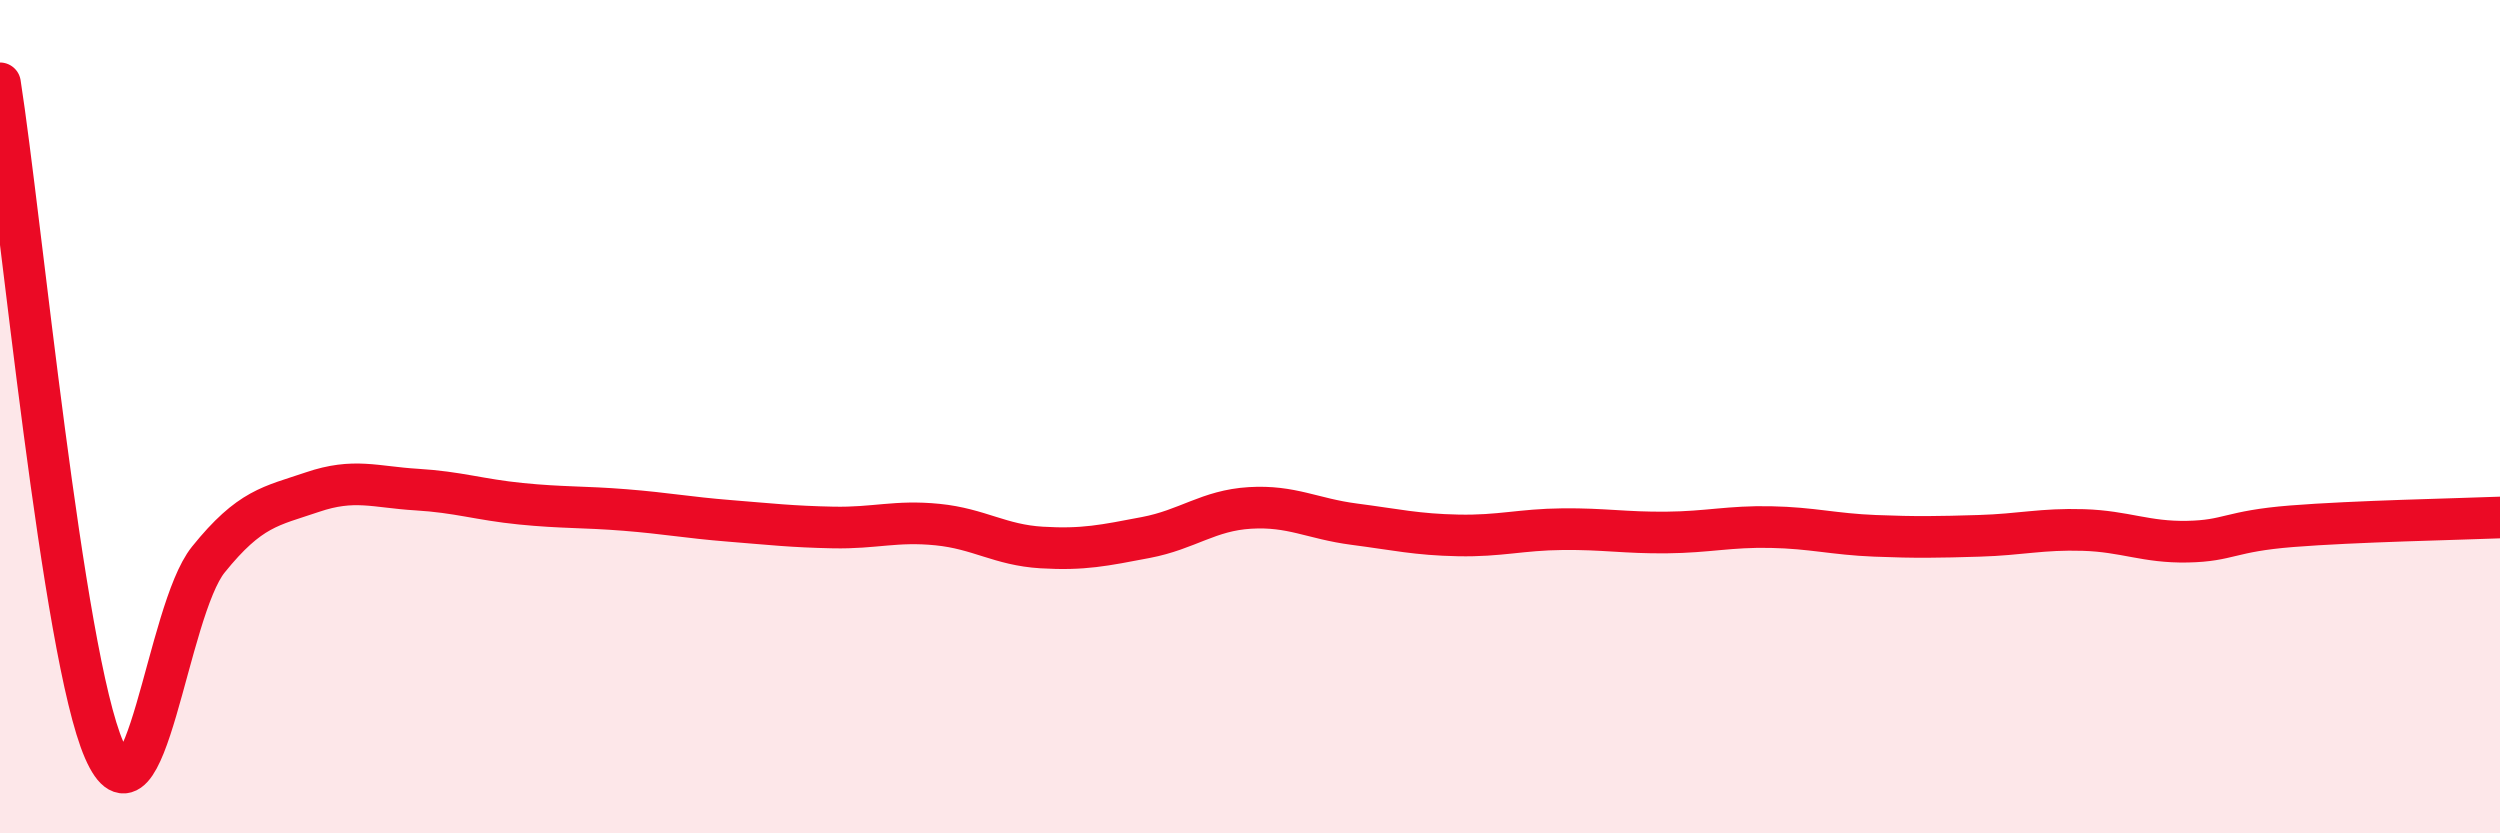
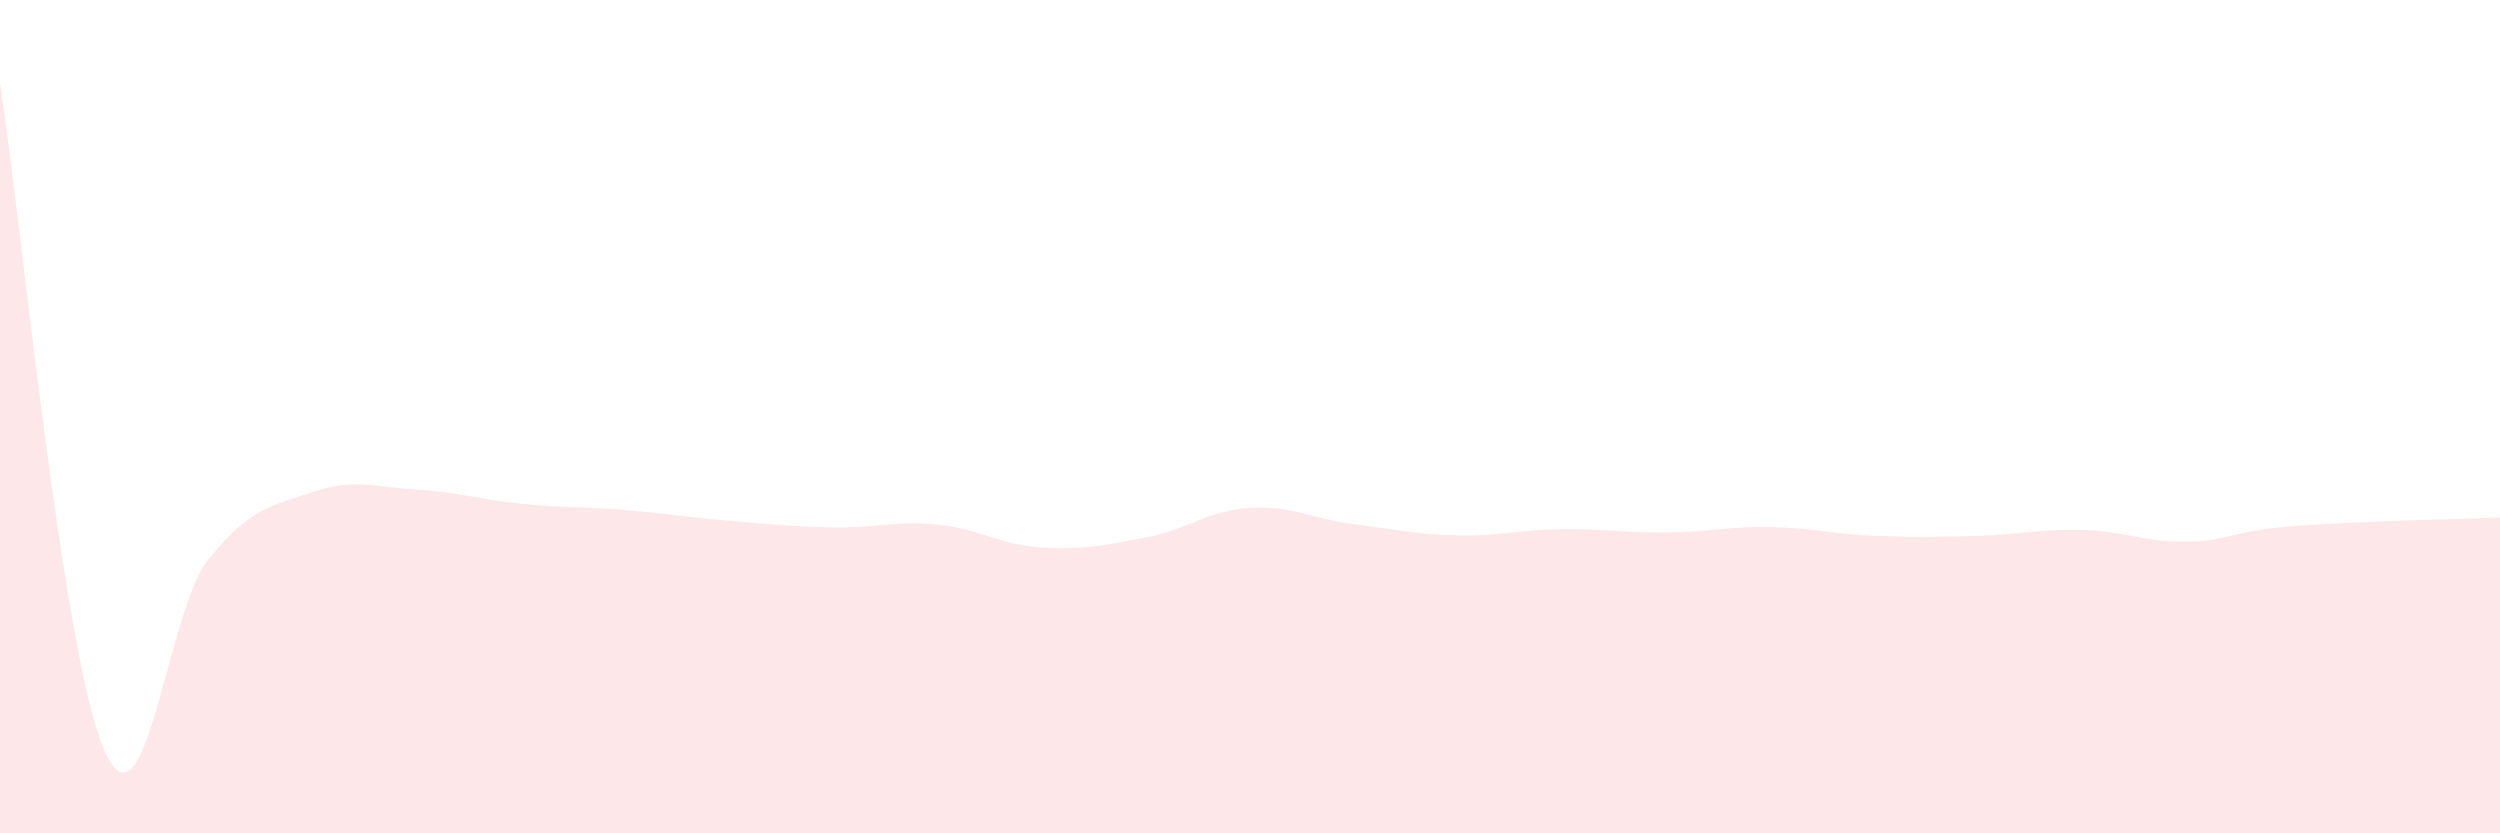
<svg xmlns="http://www.w3.org/2000/svg" width="60" height="20" viewBox="0 0 60 20">
  <path d="M 0,2 C 0.5,5.2 1.5,15.71 2.5,18 C 3.5,20.29 4,14.67 5,13.43 C 6,12.19 6.5,12.15 7.5,11.81 C 8.5,11.47 9,11.69 10,11.75 C 11,11.81 11.5,11.99 12.5,12.09 C 13.5,12.19 14,12.16 15,12.24 C 16,12.32 16.5,12.42 17.5,12.5 C 18.5,12.58 19,12.64 20,12.66 C 21,12.68 21.5,12.49 22.5,12.59 C 23.5,12.69 24,13.08 25,13.14 C 26,13.2 26.5,13.09 27.5,12.9 C 28.5,12.71 29,12.25 30,12.19 C 31,12.13 31.5,12.45 32.5,12.58 C 33.5,12.71 34,12.83 35,12.85 C 36,12.87 36.5,12.71 37.5,12.7 C 38.5,12.69 39,12.79 40,12.78 C 41,12.77 41.5,12.63 42.5,12.65 C 43.5,12.67 44,12.82 45,12.86 C 46,12.9 46.5,12.89 47.5,12.86 C 48.5,12.83 49,12.69 50,12.72 C 51,12.75 51.5,13.02 52.5,13 C 53.5,12.98 53.5,12.75 55,12.63 C 56.5,12.51 59,12.46 60,12.42L60 20L0 20Z" fill="#EB0A25" opacity="0.1" stroke-linecap="round" stroke-linejoin="round" />
-   <path d="M 0,2 C 0.5,5.2 1.5,15.71 2.5,18 C 3.5,20.29 4,14.67 5,13.43 C 6,12.19 6.5,12.15 7.5,11.81 C 8.5,11.47 9,11.69 10,11.75 C 11,11.81 11.5,11.99 12.5,12.09 C 13.5,12.19 14,12.16 15,12.24 C 16,12.32 16.5,12.42 17.5,12.5 C 18.5,12.58 19,12.64 20,12.66 C 21,12.68 21.5,12.49 22.5,12.59 C 23.5,12.69 24,13.08 25,13.14 C 26,13.2 26.5,13.09 27.5,12.9 C 28.5,12.71 29,12.25 30,12.19 C 31,12.13 31.5,12.45 32.5,12.58 C 33.5,12.71 34,12.83 35,12.85 C 36,12.87 36.5,12.71 37.5,12.7 C 38.5,12.69 39,12.79 40,12.78 C 41,12.77 41.5,12.63 42.5,12.65 C 43.5,12.67 44,12.82 45,12.86 C 46,12.9 46.5,12.89 47.5,12.86 C 48.5,12.83 49,12.69 50,12.72 C 51,12.75 51.5,13.02 52.5,13 C 53.5,12.98 53.5,12.75 55,12.63 C 56.5,12.51 59,12.46 60,12.42" stroke="#EB0A25" stroke-width="1" fill="none" stroke-linecap="round" stroke-linejoin="round" />
</svg>